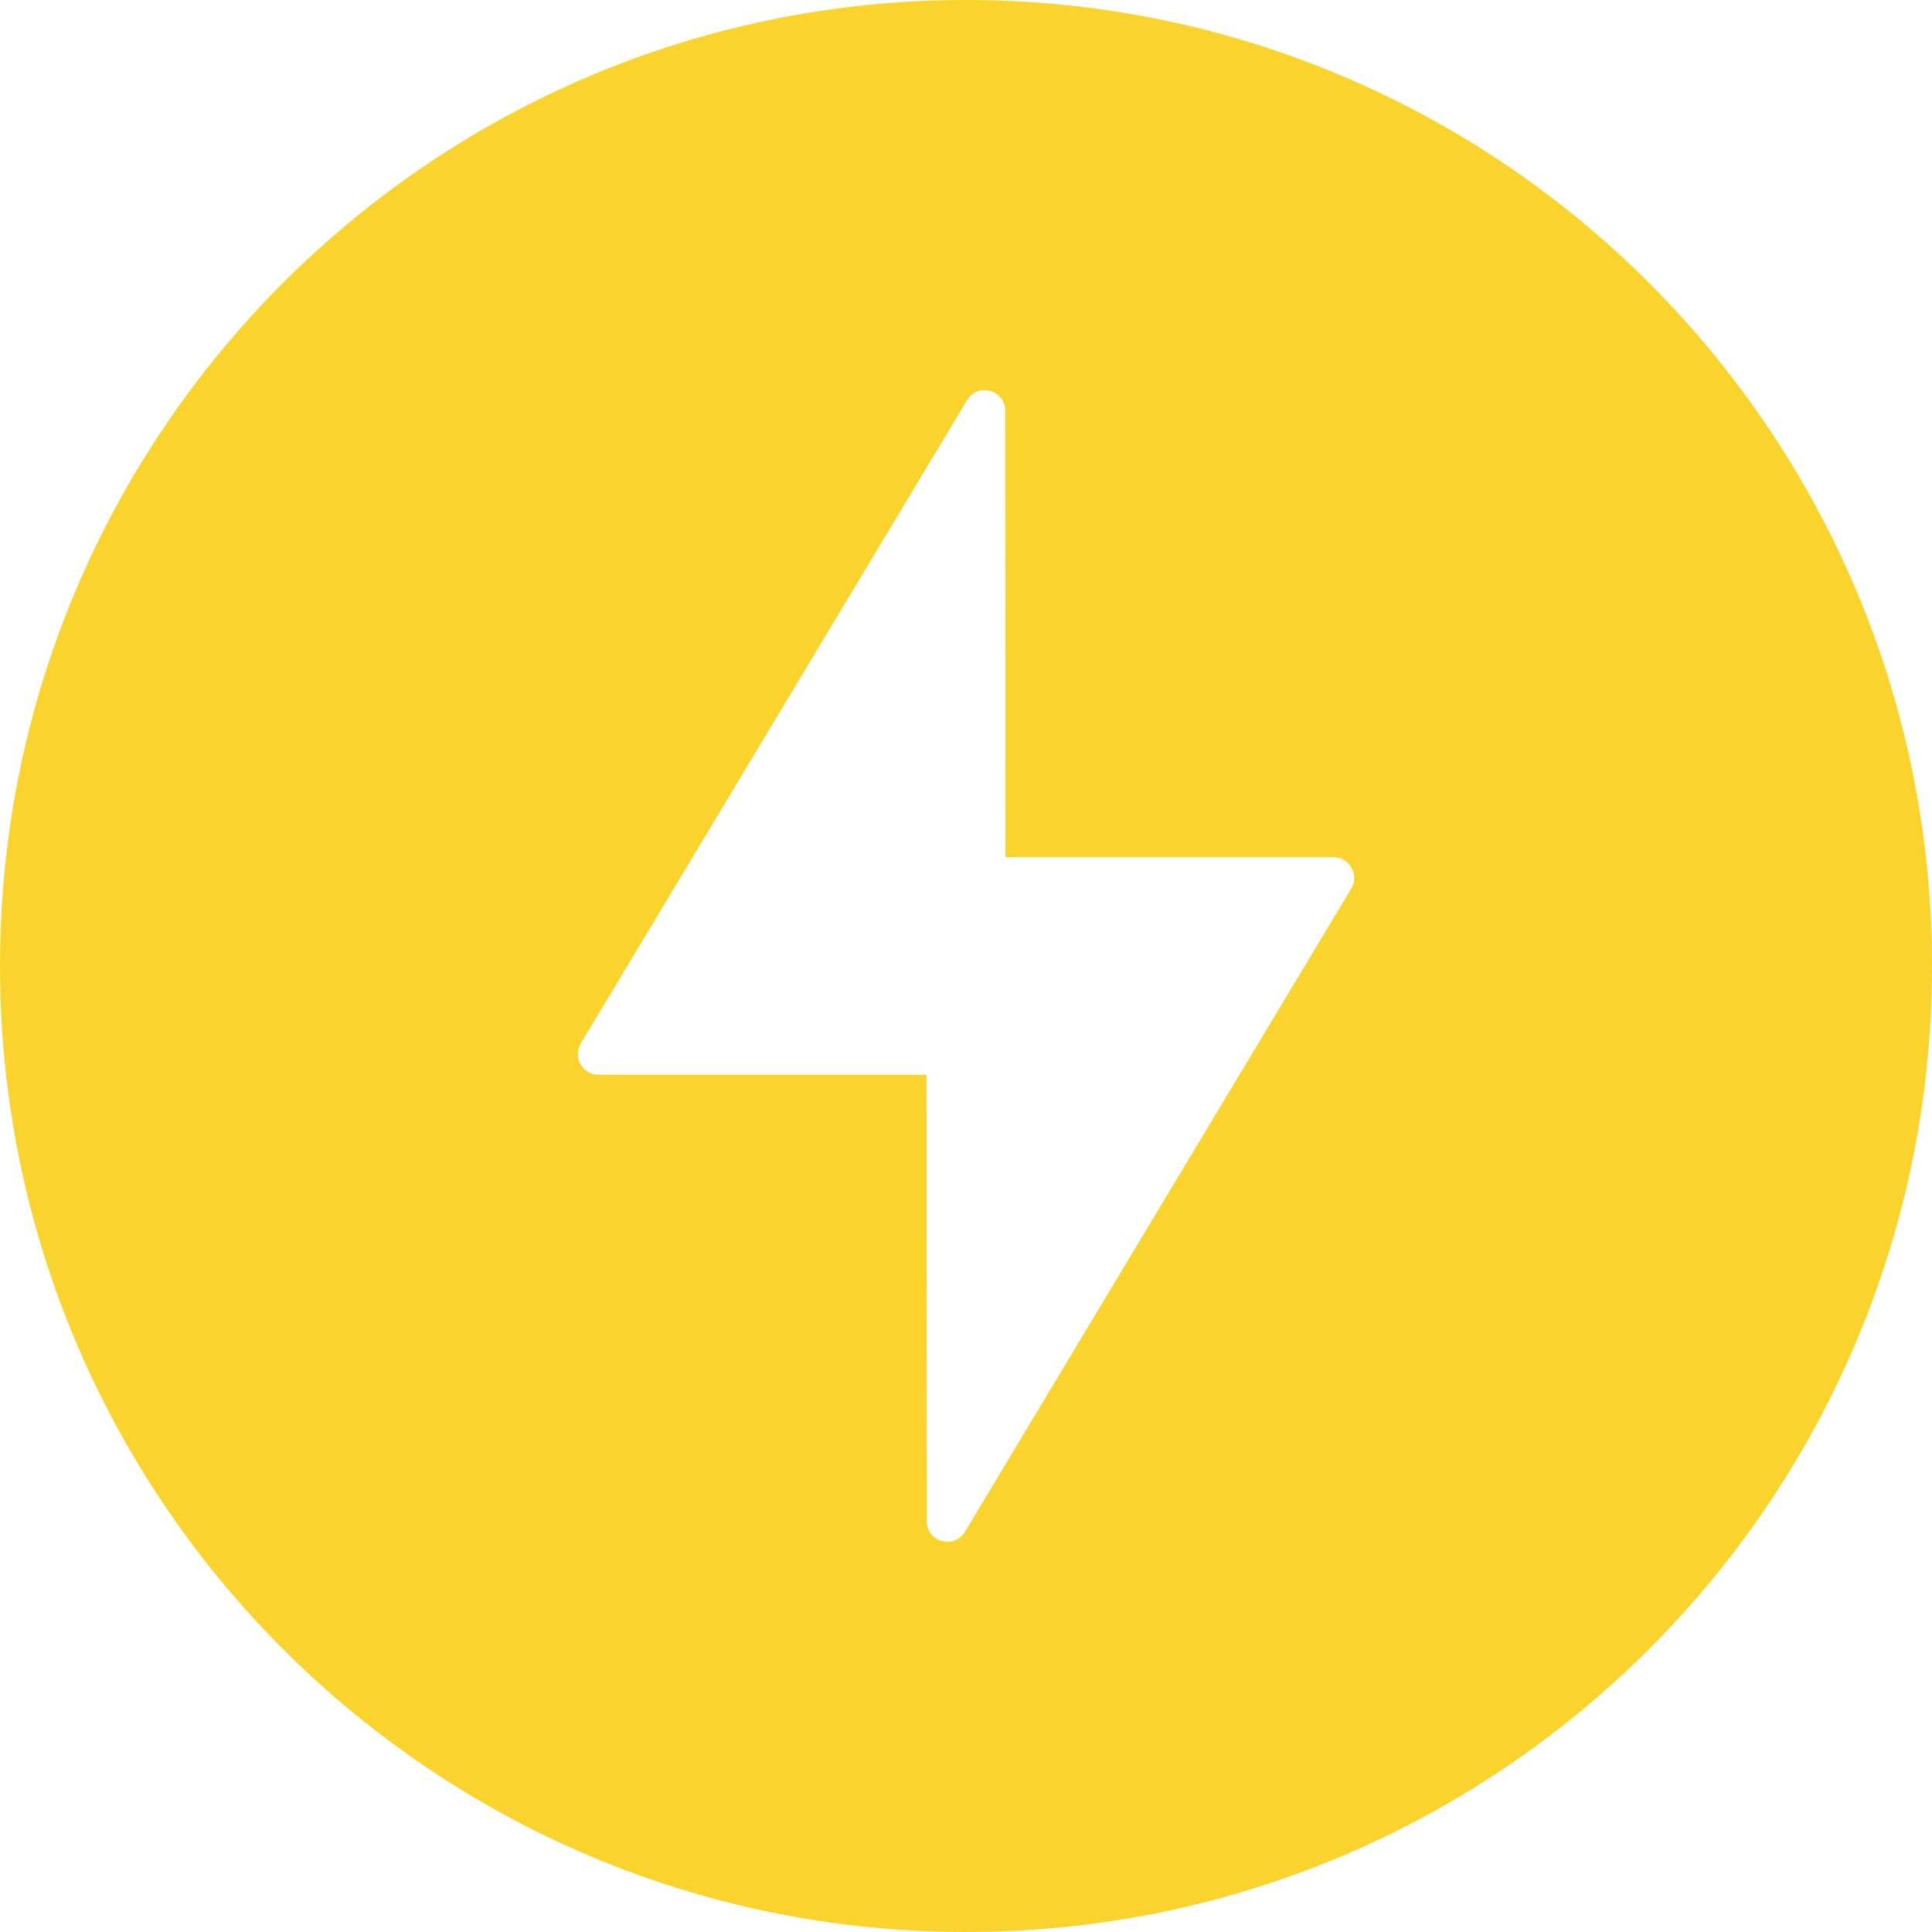
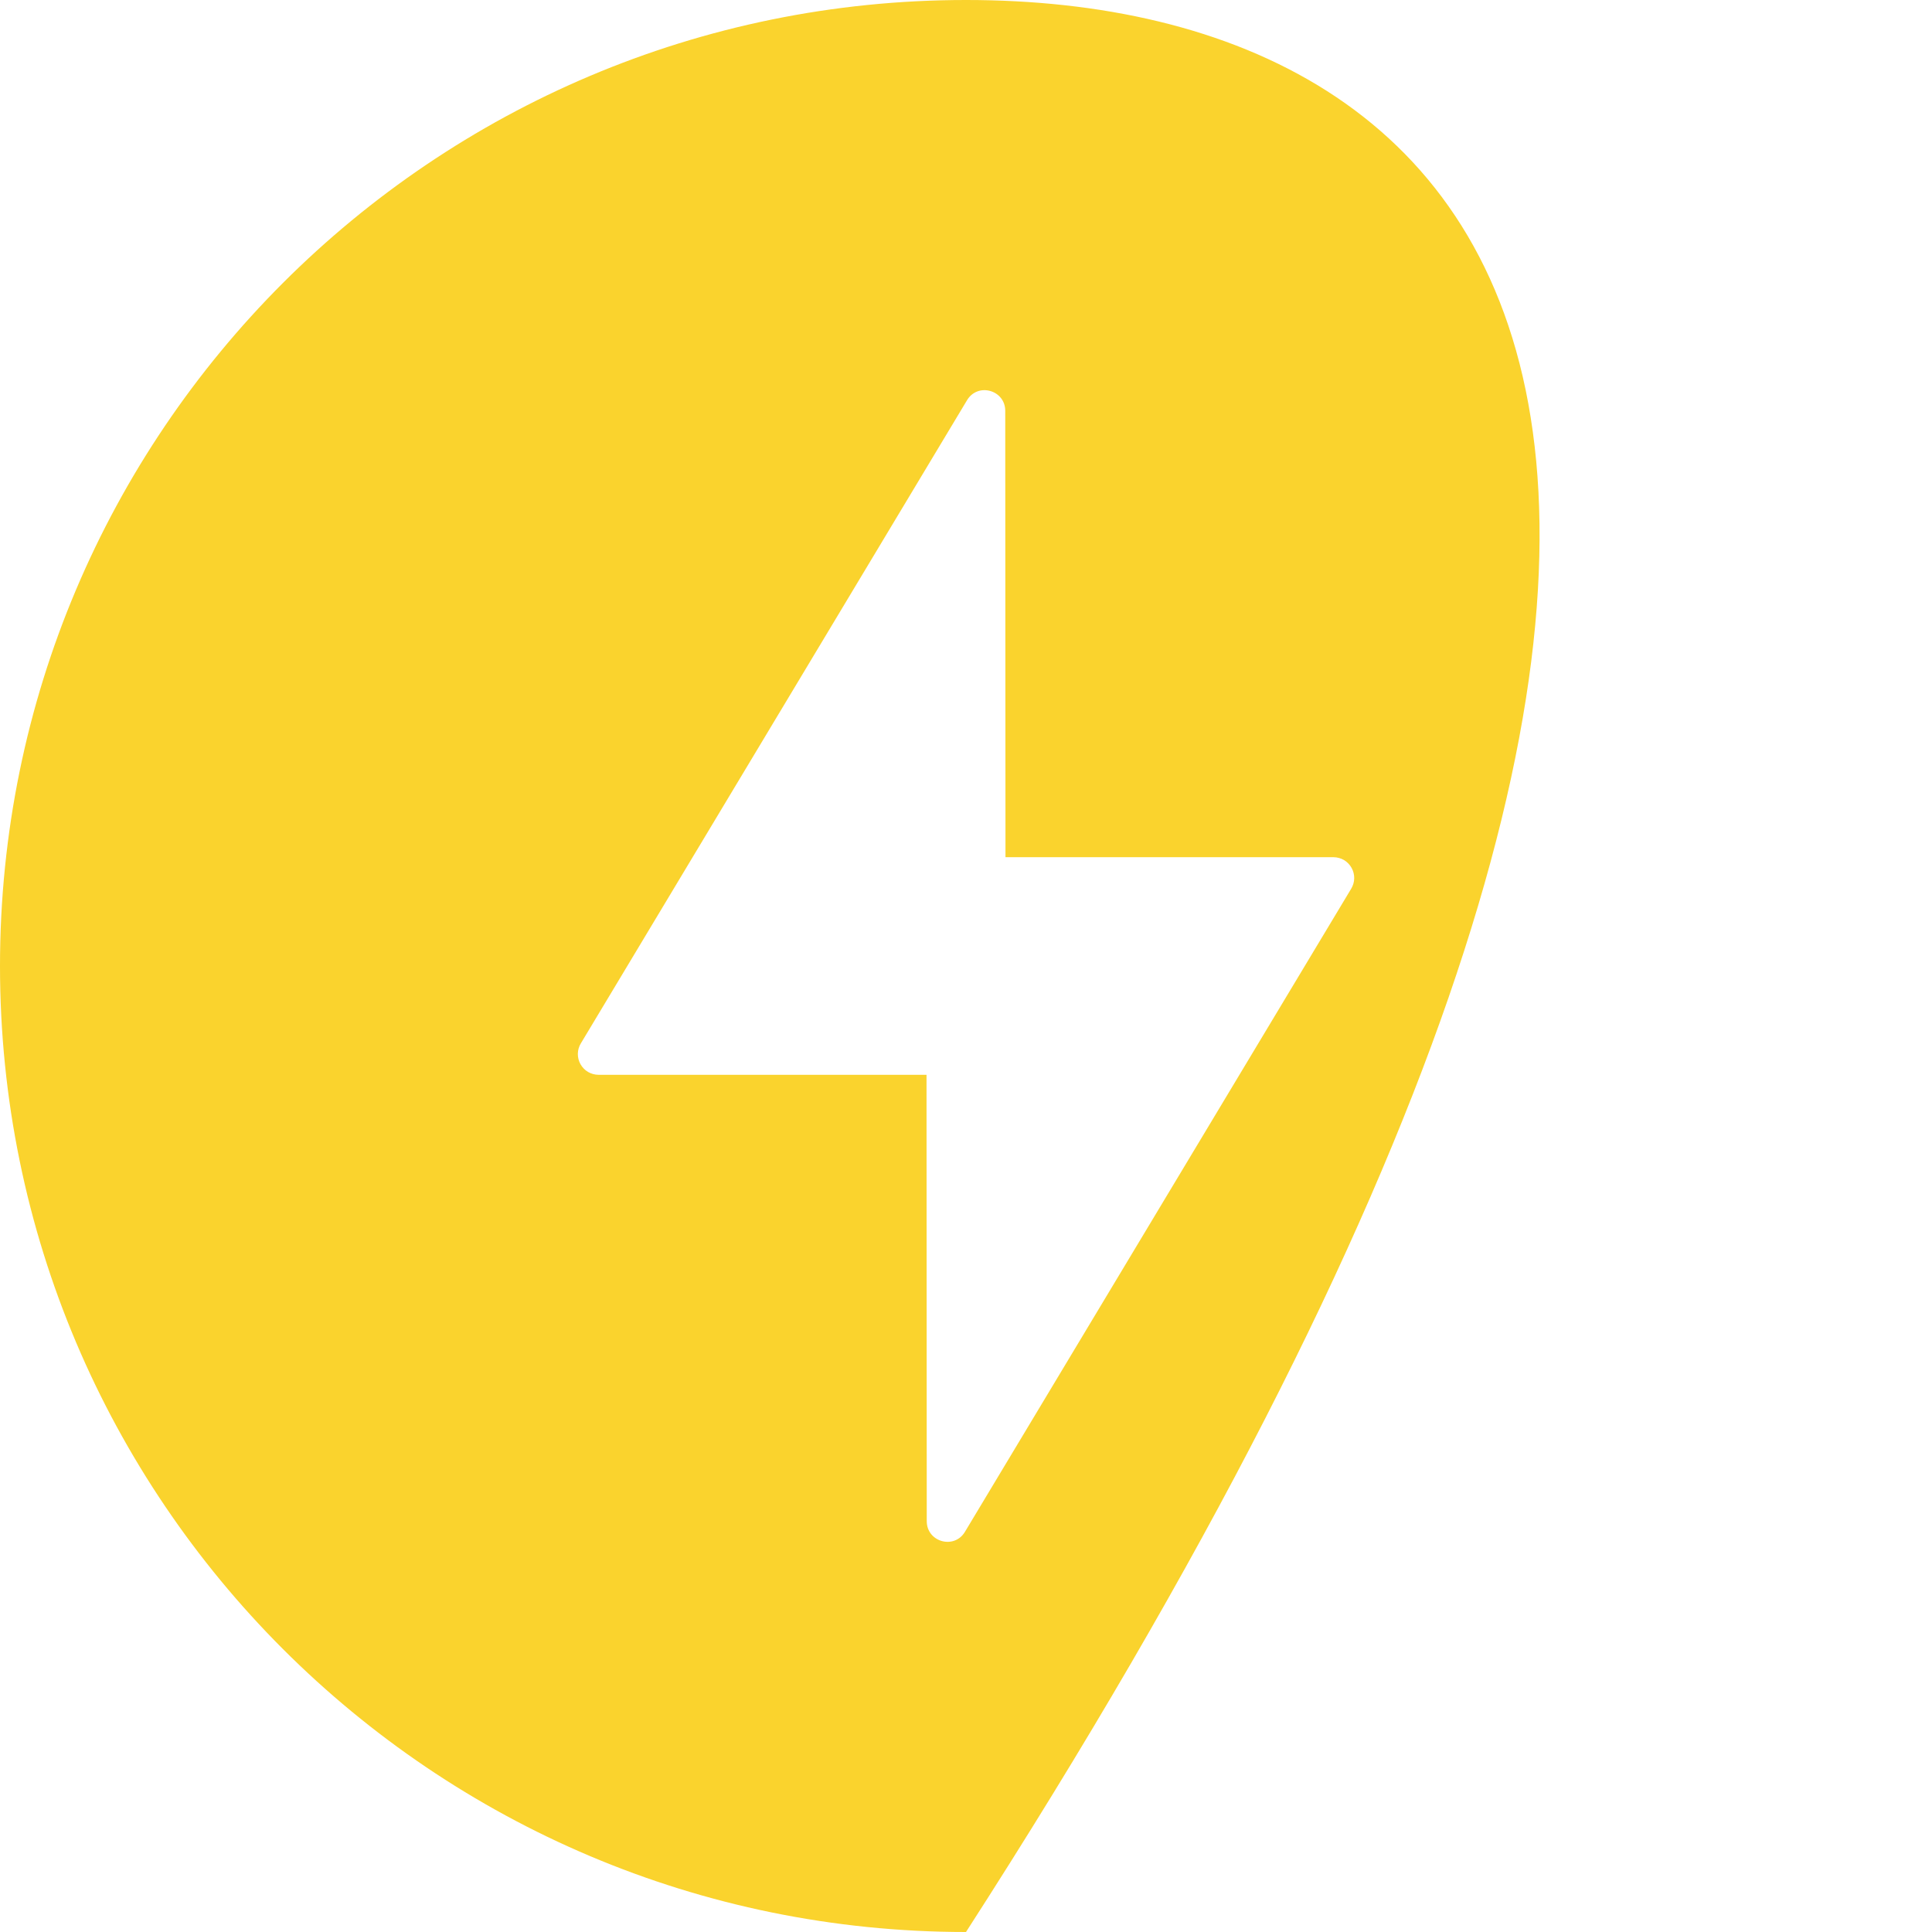
<svg xmlns="http://www.w3.org/2000/svg" width="32" height="32" viewBox="0 0 32 32" fill="none">
-   <path d="M16 0C7.164 0 0 7.164 0 16C0 24.836 7.164 32 16 32C24.836 32 32 24.837 32 16C32 7.163 24.837 0 16 0ZM22.38 14.72L15.983 25.371C15.805 25.669 15.35 25.541 15.35 25.195L15.346 17.802H9.913C9.852 17.802 9.793 17.785 9.74 17.755C9.688 17.724 9.645 17.68 9.615 17.627C9.585 17.574 9.57 17.514 9.571 17.453C9.572 17.393 9.589 17.333 9.621 17.281L16.017 6.629C16.195 6.331 16.65 6.459 16.65 6.805L16.654 14.198H22.087C22.148 14.198 22.208 14.215 22.261 14.245C22.313 14.276 22.356 14.321 22.386 14.374C22.416 14.427 22.431 14.487 22.43 14.548C22.429 14.609 22.411 14.668 22.38 14.72Z" fill="#FAD32D" />
+   <path d="M16 0C7.164 0 0 7.164 0 16C0 24.836 7.164 32 16 32C32 7.163 24.837 0 16 0ZM22.38 14.72L15.983 25.371C15.805 25.669 15.35 25.541 15.35 25.195L15.346 17.802H9.913C9.852 17.802 9.793 17.785 9.74 17.755C9.688 17.724 9.645 17.68 9.615 17.627C9.585 17.574 9.57 17.514 9.571 17.453C9.572 17.393 9.589 17.333 9.621 17.281L16.017 6.629C16.195 6.331 16.65 6.459 16.65 6.805L16.654 14.198H22.087C22.148 14.198 22.208 14.215 22.261 14.245C22.313 14.276 22.356 14.321 22.386 14.374C22.416 14.427 22.431 14.487 22.43 14.548C22.429 14.609 22.411 14.668 22.38 14.72Z" fill="#FAD32D" />
</svg>